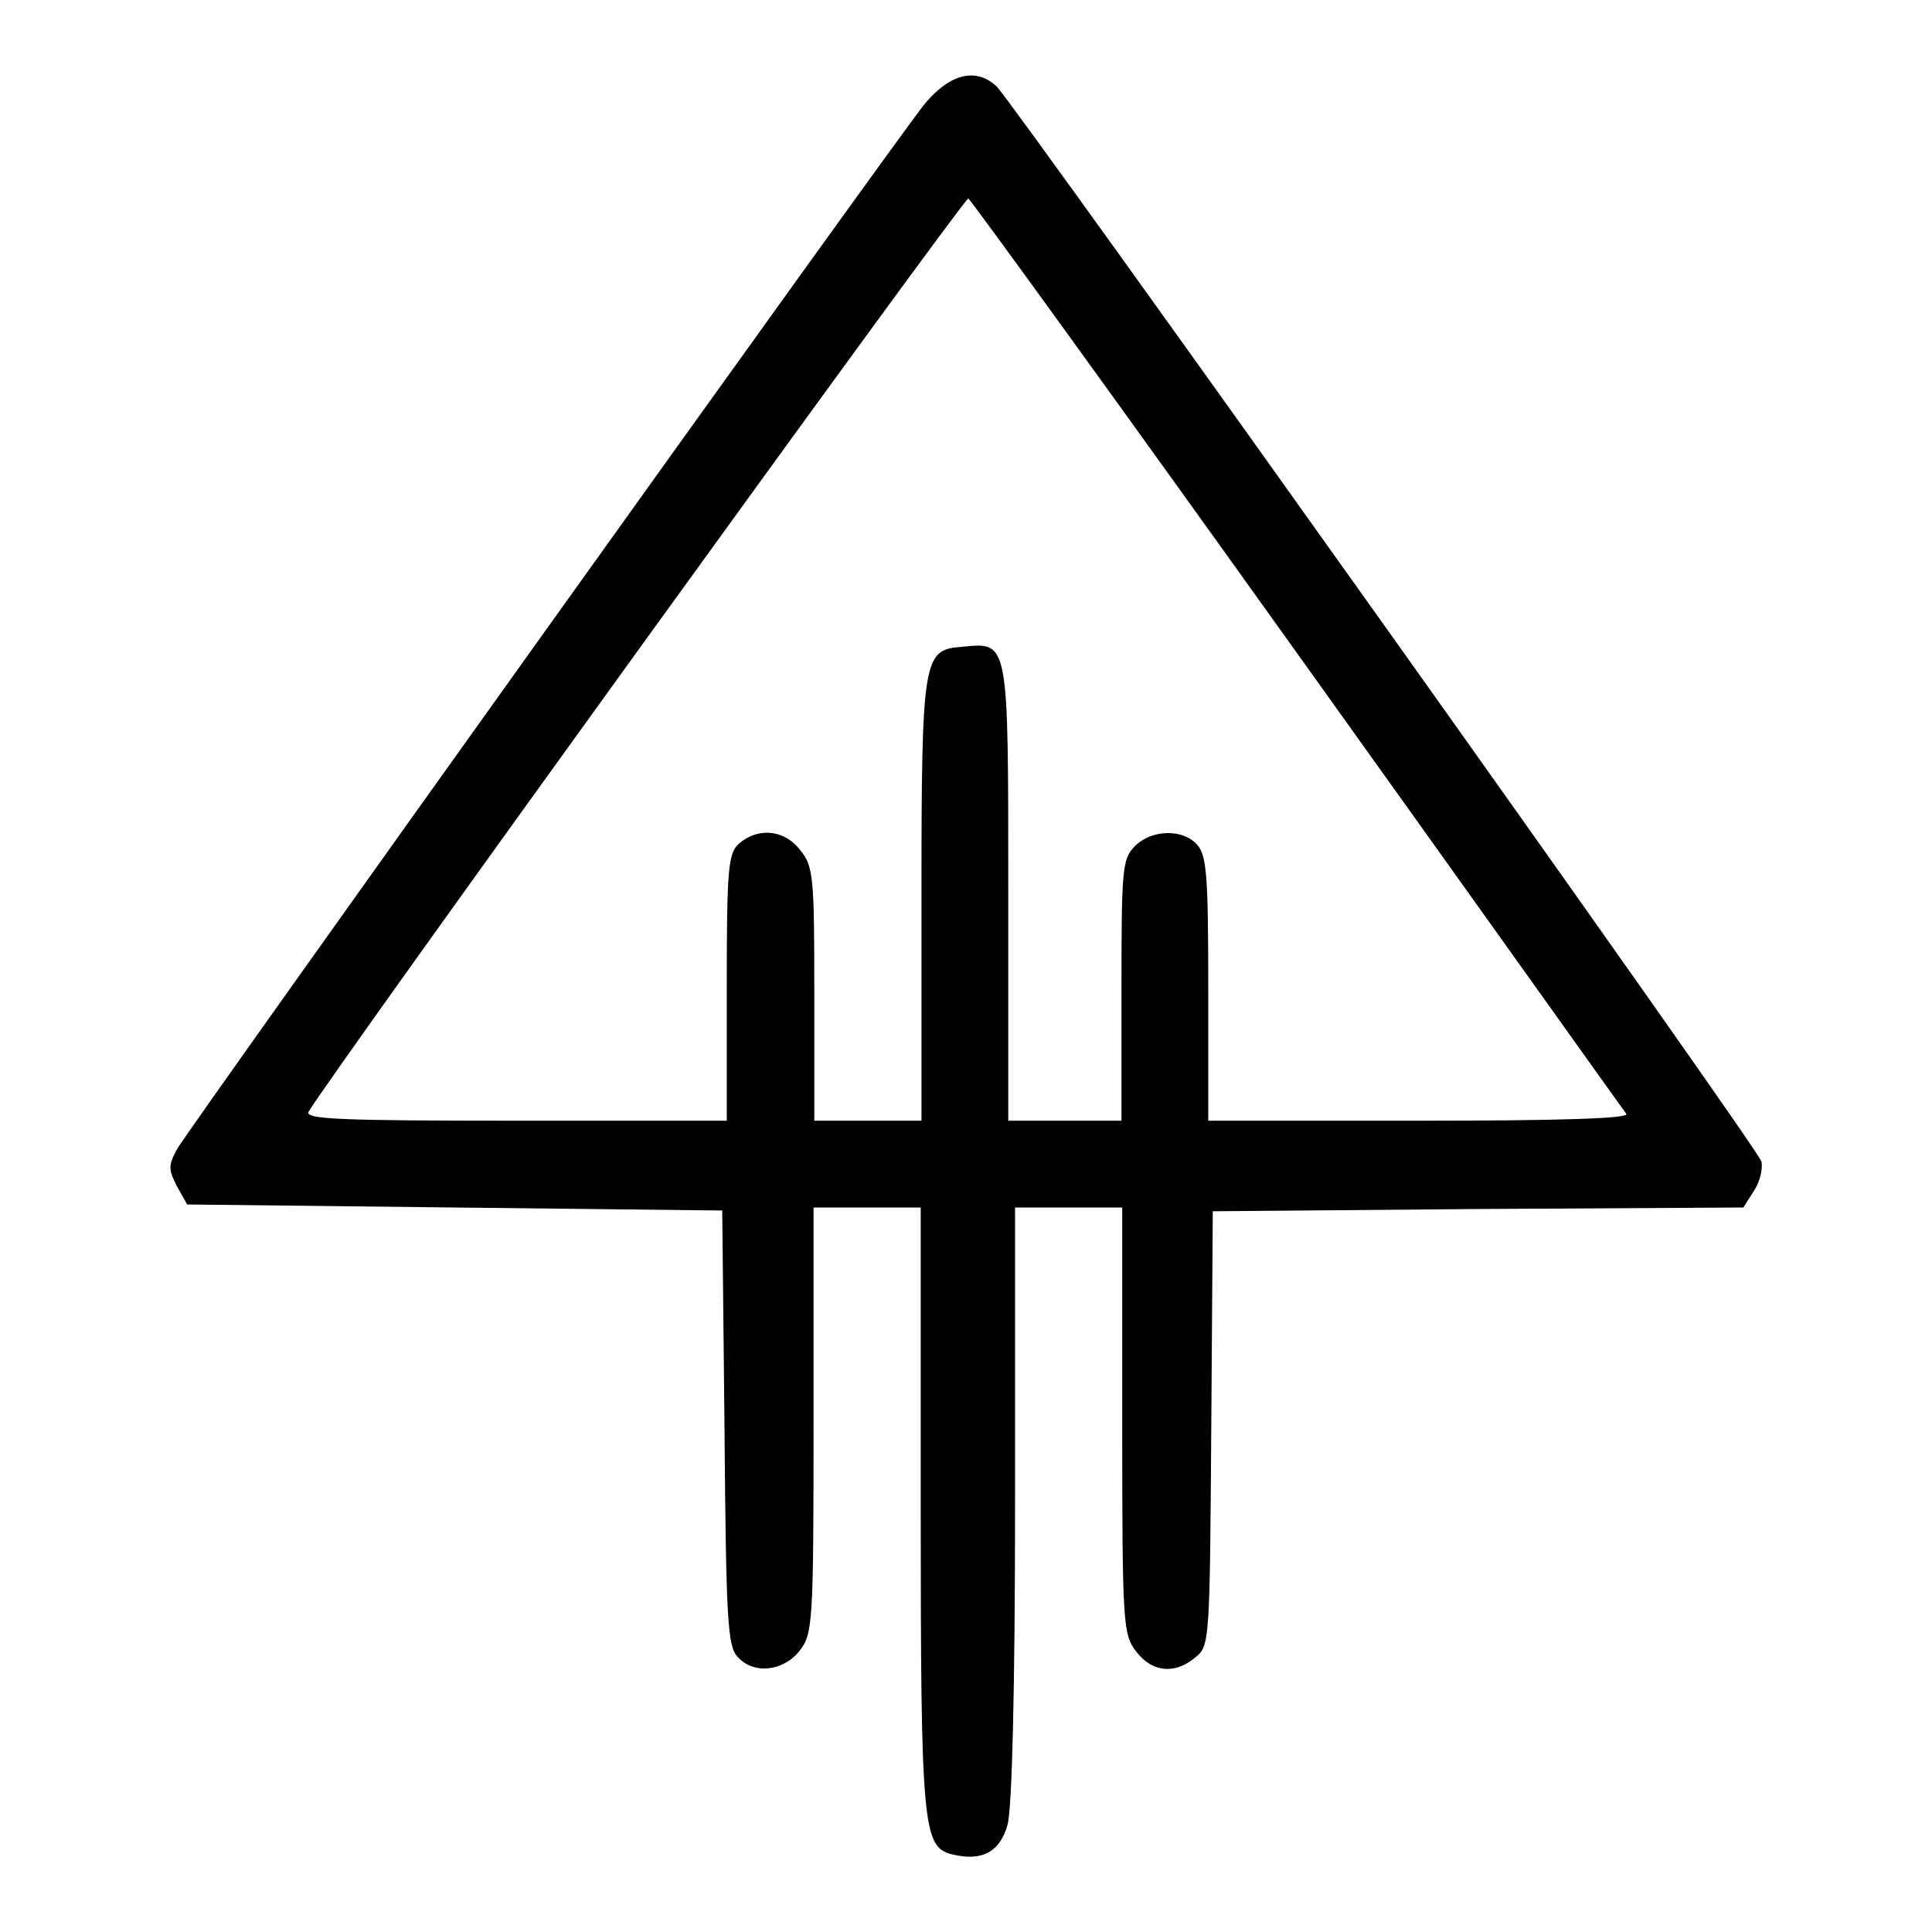
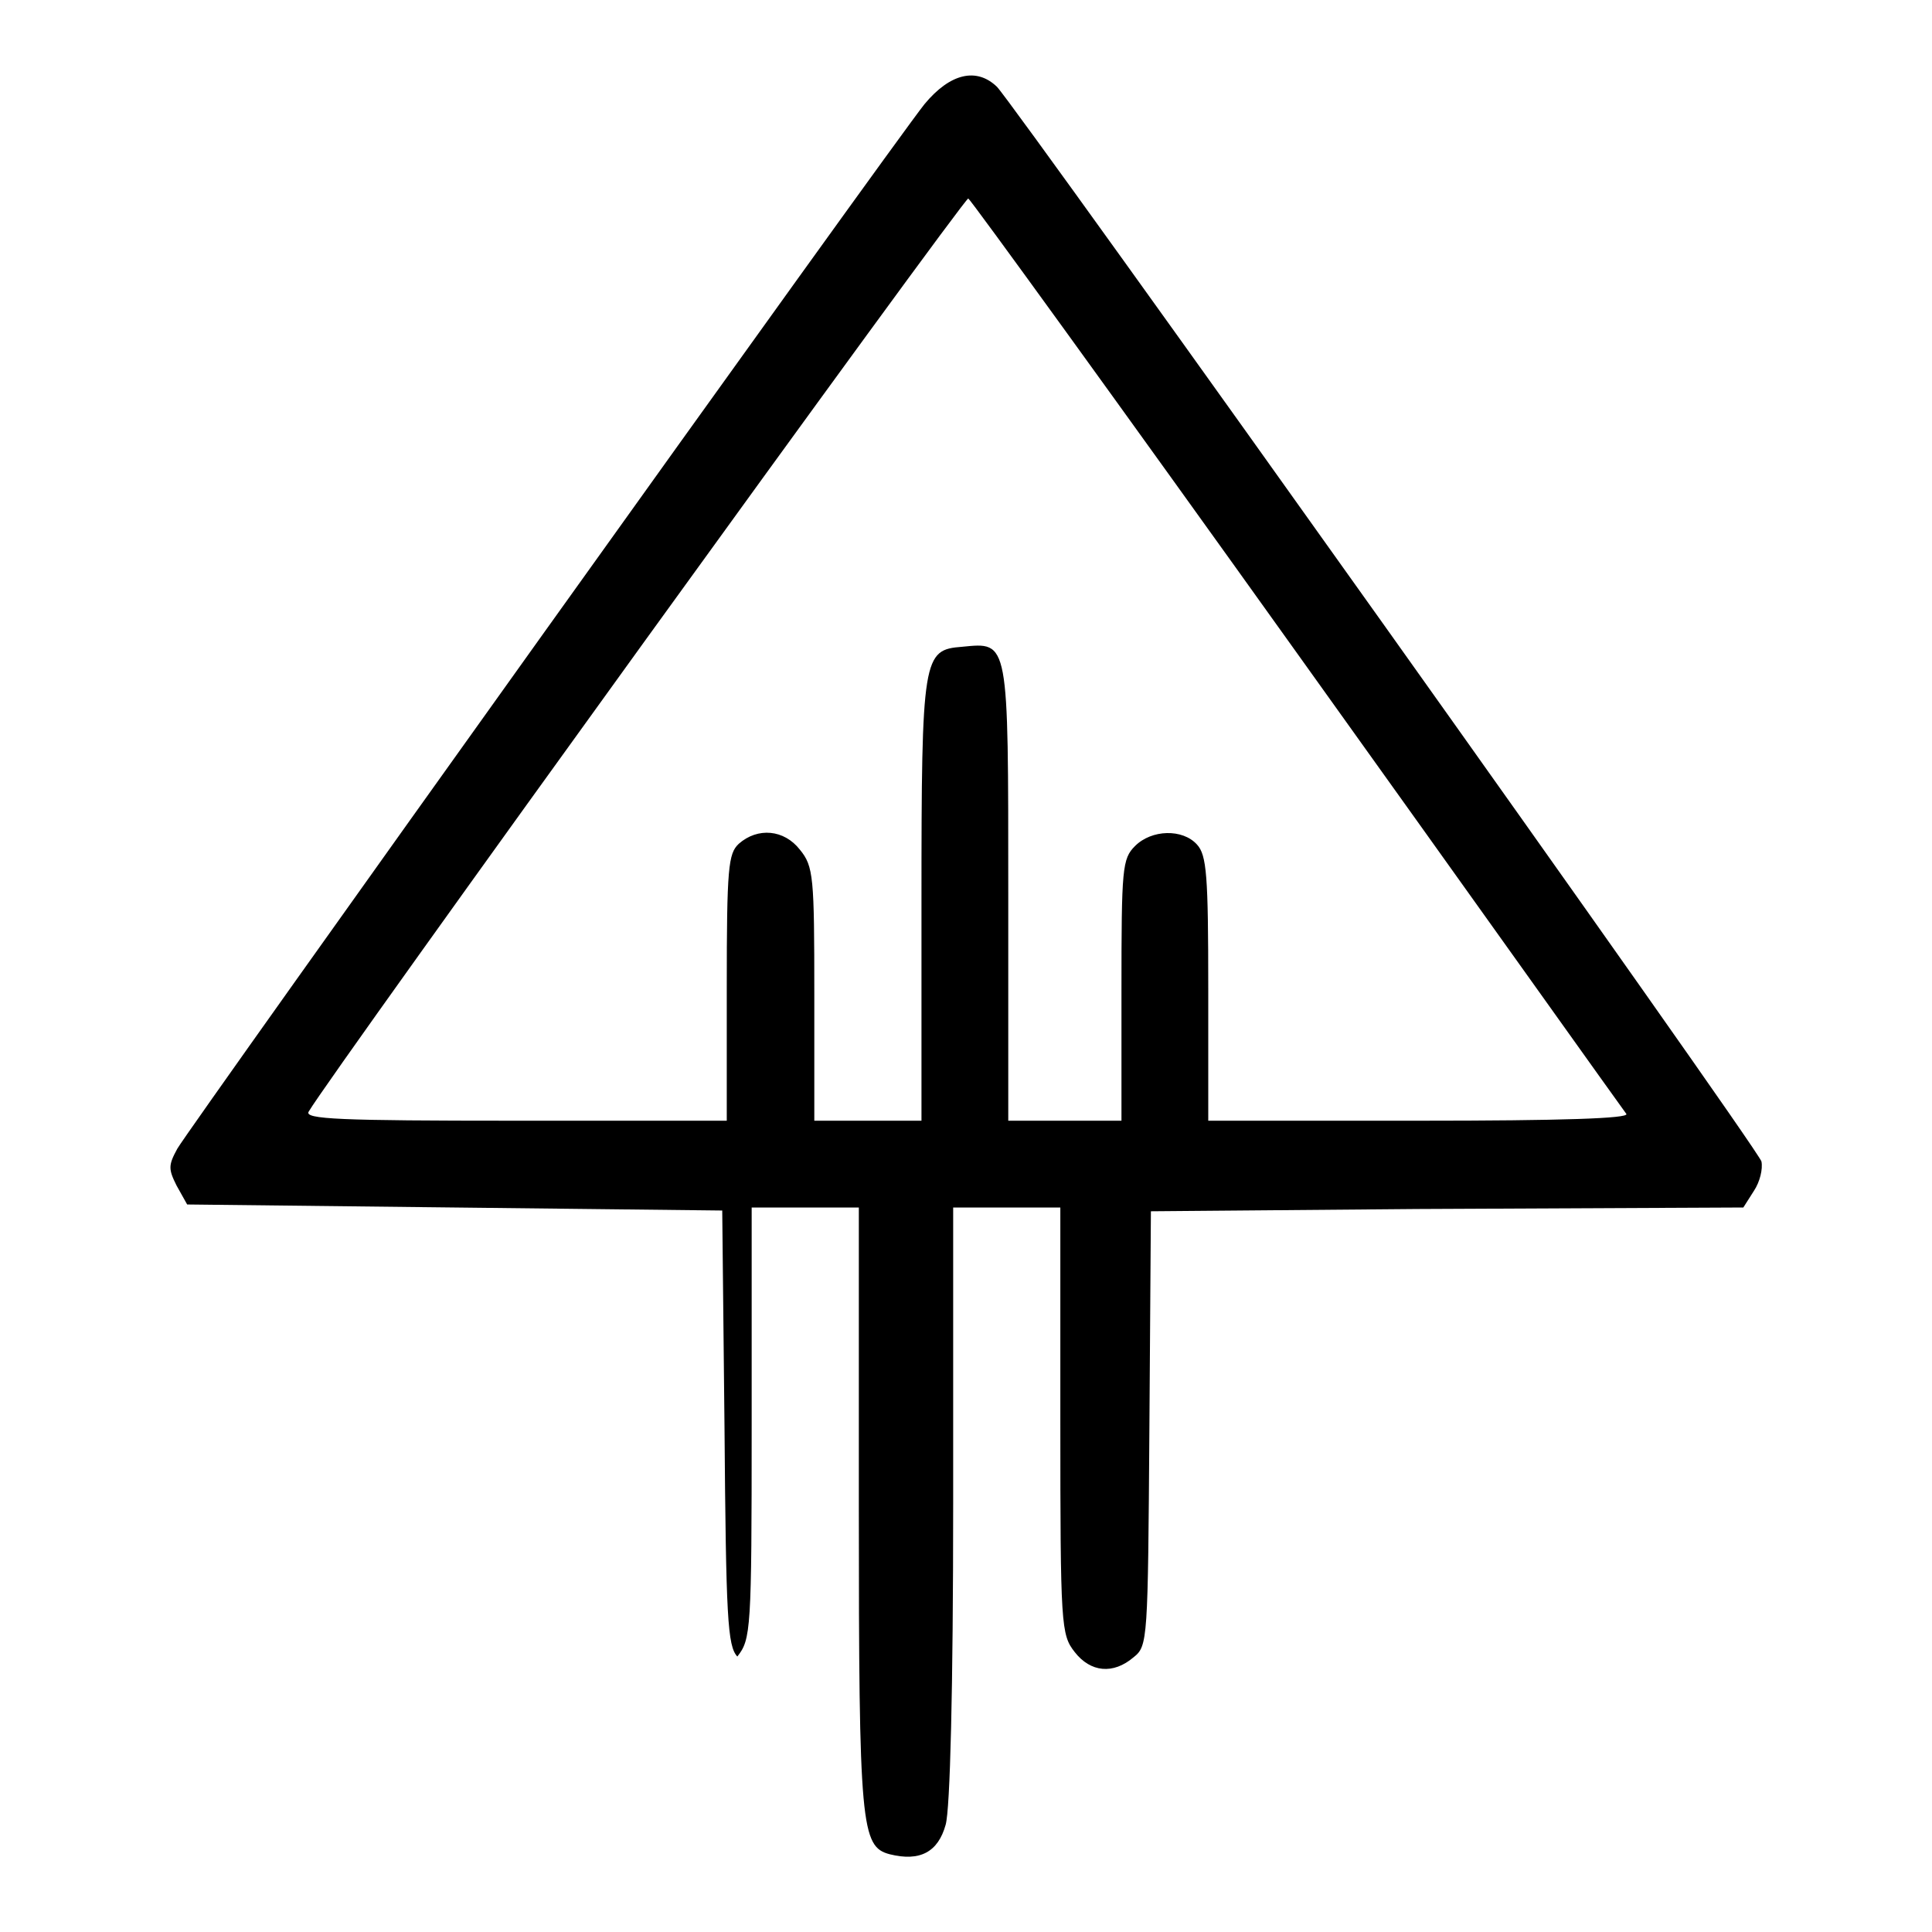
<svg xmlns="http://www.w3.org/2000/svg" version="1.1" x="0px" y="0px" viewBox="0 0 256 256" enable-background="new 0 0 256 256" xml:space="preserve">
  <g>
    <g>
      <g>
-         <path fill="#000000" d="M122.5,13.8c-4.1,5.1-97.2,135.3-99,138.4c-1.2,2.2-1.2,2.7-0.1,4.9l1.4,2.5l35.4,0.4l35.5,0.4l0.3,28.7c0.2,25.3,0.4,29,1.7,30.4c2.1,2.4,6,2,8.2-0.7c1.8-2.3,1.9-3.4,1.9-30.6V160h7.1h7.1v39.8c0,42.3,0.3,44.9,4.1,45.9c4,1,6.4-0.3,7.4-3.9c0.6-2,1-18.1,1-42.6V160h7.1h7.1v28.3c0,27.2,0.1,28.3,1.9,30.6c2.1,2.7,5.1,3,7.8,0.7c1.9-1.5,1.9-2.2,2.1-30.3l0.2-28.8l35.2-0.3L231,160l1.4-2.2c0.8-1.2,1.2-2.9,1-3.9c-0.4-1.7-98.7-139.7-101.3-142.4C129.4,8.9,125.9,9.7,122.5,13.8z M171.9,86.6c23.7,33.1,43.2,60.5,43.6,61c0.4,0.6-8.6,0.9-27.4,0.9h-28V131c0-15-0.2-17.7-1.5-19.1c-1.9-2.1-6-2-8.2,0.2c-1.7,1.7-1.8,2.9-1.8,19.1v17.3h-7.5h-7.5v-30.1c0-33.8,0.1-33.3-6.1-32.7c-5.2,0.4-5.4,1.2-5.4,33.7v29.1h-7.1h-7.1v-16.8c0-15.5-0.1-16.9-1.9-19.1c-2.1-2.7-5.6-3-8.1-0.8c-1.4,1.3-1.6,3.1-1.6,19.1v17.6H68.2c-23.2,0-27.9-0.2-27.3-1.2c2.9-5,86.9-121.2,87.4-121C128.6,26.4,148.3,53.6,171.9,86.6z" />
+         <path fill="#000000" d="M122.5,13.8c-4.1,5.1-97.2,135.3-99,138.4c-1.2,2.2-1.2,2.7-0.1,4.9l1.4,2.5l35.4,0.4l35.5,0.4l0.3,28.7c0.2,25.3,0.4,29,1.7,30.4c1.8-2.3,1.9-3.4,1.9-30.6V160h7.1h7.1v39.8c0,42.3,0.3,44.9,4.1,45.9c4,1,6.4-0.3,7.4-3.9c0.6-2,1-18.1,1-42.6V160h7.1h7.1v28.3c0,27.2,0.1,28.3,1.9,30.6c2.1,2.7,5.1,3,7.8,0.7c1.9-1.5,1.9-2.2,2.1-30.3l0.2-28.8l35.2-0.3L231,160l1.4-2.2c0.8-1.2,1.2-2.9,1-3.9c-0.4-1.7-98.7-139.7-101.3-142.4C129.4,8.9,125.9,9.7,122.5,13.8z M171.9,86.6c23.7,33.1,43.2,60.5,43.6,61c0.4,0.6-8.6,0.9-27.4,0.9h-28V131c0-15-0.2-17.7-1.5-19.1c-1.9-2.1-6-2-8.2,0.2c-1.7,1.7-1.8,2.9-1.8,19.1v17.3h-7.5h-7.5v-30.1c0-33.8,0.1-33.3-6.1-32.7c-5.2,0.4-5.4,1.2-5.4,33.7v29.1h-7.1h-7.1v-16.8c0-15.5-0.1-16.9-1.9-19.1c-2.1-2.7-5.6-3-8.1-0.8c-1.4,1.3-1.6,3.1-1.6,19.1v17.6H68.2c-23.2,0-27.9-0.2-27.3-1.2c2.9-5,86.9-121.2,87.4-121C128.6,26.4,148.3,53.6,171.9,86.6z" />
      </g>
    </g>
  </g>
</svg>